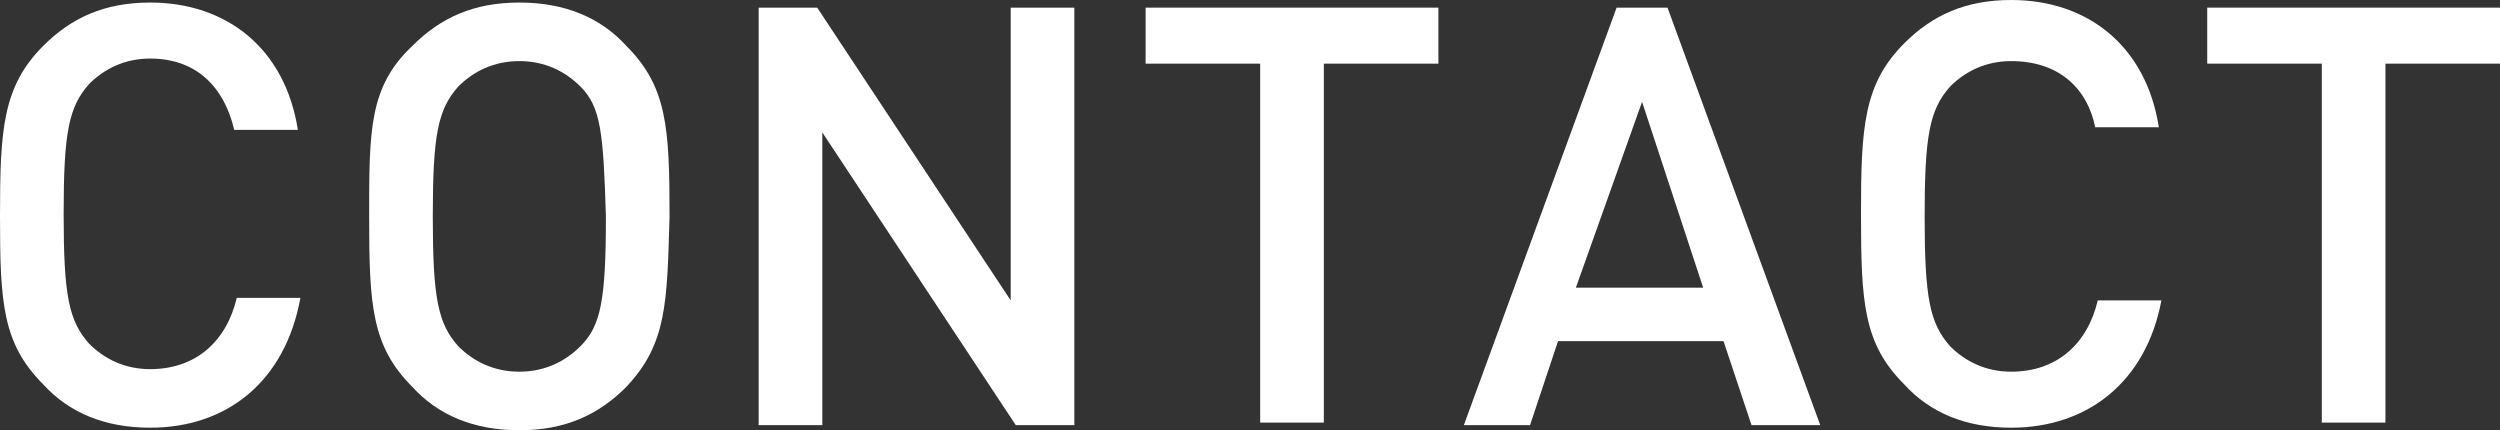
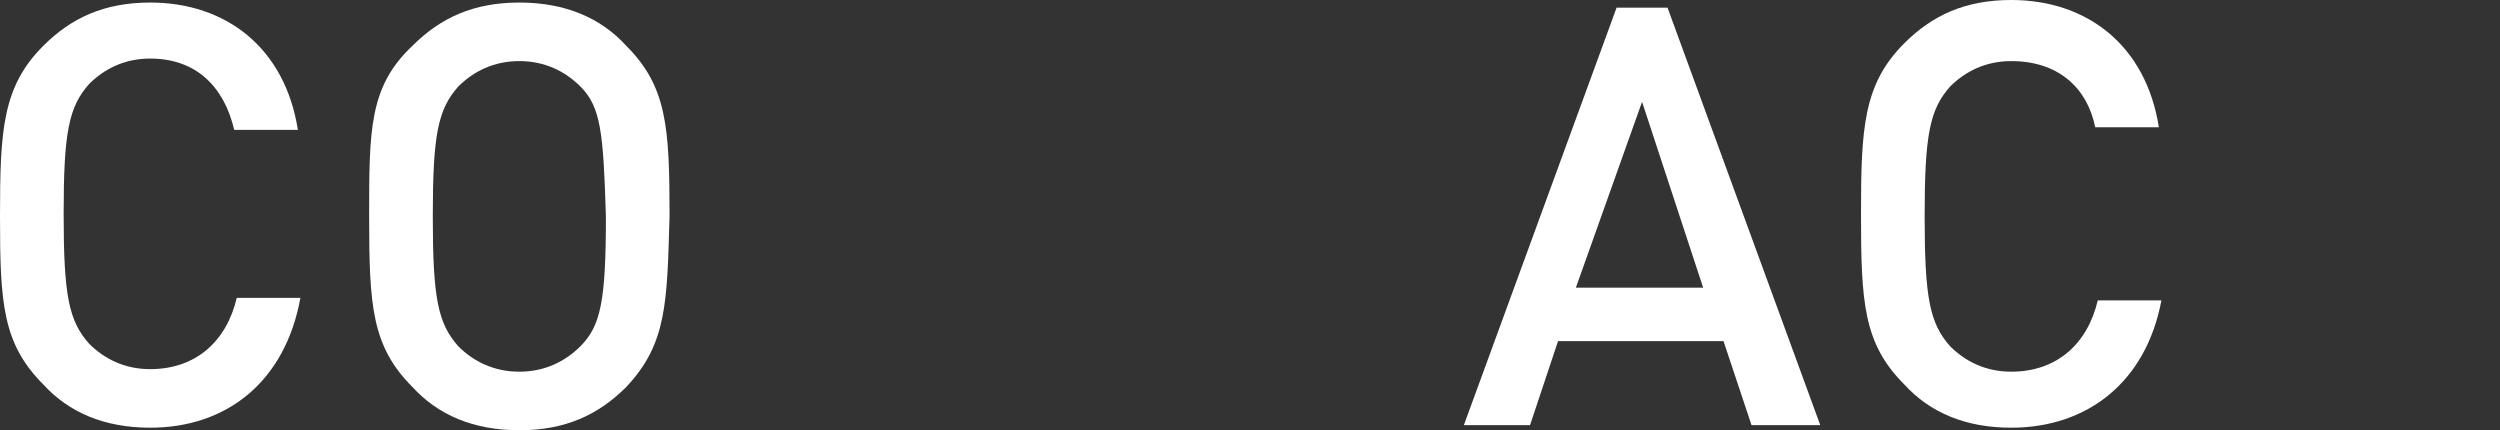
<svg xmlns="http://www.w3.org/2000/svg" version="1.1" id="レイヤー_1" x="0px" y="0px" viewBox="0 0 98.2 16.9" style="enable-background:new 0 0 98.2 16.9;" xml:space="preserve">
  <rect x="0" y="0" width="98.2" height="16.9" fill="#333333" stroke="none" />
  <style type="text/css">
	.st0{fill:#FFFFFF;}
</style>
  <g>
    <g>
      <g>
        <path class="st0" d="M5.9,16.8c-1.8,0-3.2-0.6-4.2-1.7C0.1,13.5,0,11.9,0,8.5s0.1-5.1,1.7-6.7c1.1-1.1,2.4-1.7,4.2-1.7     c3,0,5.3,1.8,5.8,5H9.2C8.8,3.4,7.7,2.3,5.9,2.3c-1,0-1.8,0.4-2.4,1c-0.8,0.9-1,1.9-1,5.1c0,3.2,0.2,4.2,1,5.1     c0.6,0.6,1.4,1,2.4,1c1.8,0,3-1.1,3.4-2.8h2.5C11.2,15,8.9,16.8,5.9,16.8z" />
        <path class="st0" d="M24.6,15.2c-1.1,1.1-2.4,1.7-4.2,1.7s-3.2-0.6-4.2-1.7c-1.6-1.6-1.7-3.2-1.7-6.7c0-3.4,0-5.1,1.7-6.7     c1.1-1.1,2.4-1.7,4.2-1.7c1.8,0,3.2,0.6,4.2,1.7c1.6,1.6,1.7,3.2,1.7,6.7C26.2,11.9,26.2,13.5,24.6,15.2z M22.8,3.4     c-0.6-0.6-1.4-1-2.4-1s-1.8,0.4-2.4,1c-0.8,0.9-1,1.9-1,5.1s0.2,4.2,1,5.1c0.6,0.6,1.4,1,2.4,1s1.8-0.4,2.4-1     c0.8-0.8,1-1.8,1-5.1C23.7,5.2,23.6,4.2,22.8,3.4z" />
-         <path class="st0" d="M39.9,16.7L32.3,5.2v11.5h-2.5V0.3h2.3l7.6,11.5V0.3h2.5v16.4C42.2,16.7,39.9,16.7,39.9,16.7z" />
-         <path class="st0" d="M52,2.5v14.1h-2.5V2.5H45V0.3h11.5v2.2H52z" />
        <path class="st0" d="M68.8,16.7l-1.1-3.3h-6.5l-1.1,3.3h-2.6l6-16.4h2l6,16.4H68.8z M64.5,4l-2.6,7.3h5L64.5,4z" />
        <path class="st0" d="M79,16.8c-1.8,0-3.2-0.6-4.2-1.7c-1.6-1.6-1.7-3.2-1.7-6.7c0-3.4,0.1-5.1,1.7-6.7C75.9,0.6,77.2,0,79,0     c3,0,5.3,1.8,5.8,5h-2.5C82,3.5,80.9,2.4,79,2.4c-1,0-1.8,0.4-2.4,1c-0.8,0.9-1,1.9-1,5.1s0.2,4.2,1,5.1c0.6,0.6,1.4,1,2.4,1     c1.8,0,3-1.1,3.4-2.8h2.5C84.3,15,82,16.8,79,16.8z" />
-         <path class="st0" d="M93.7,2.5v14.1h-2.5V2.5h-4.5V0.3h11.5v2.2H93.7z" />
      </g>
    </g>
  </g>
</svg>